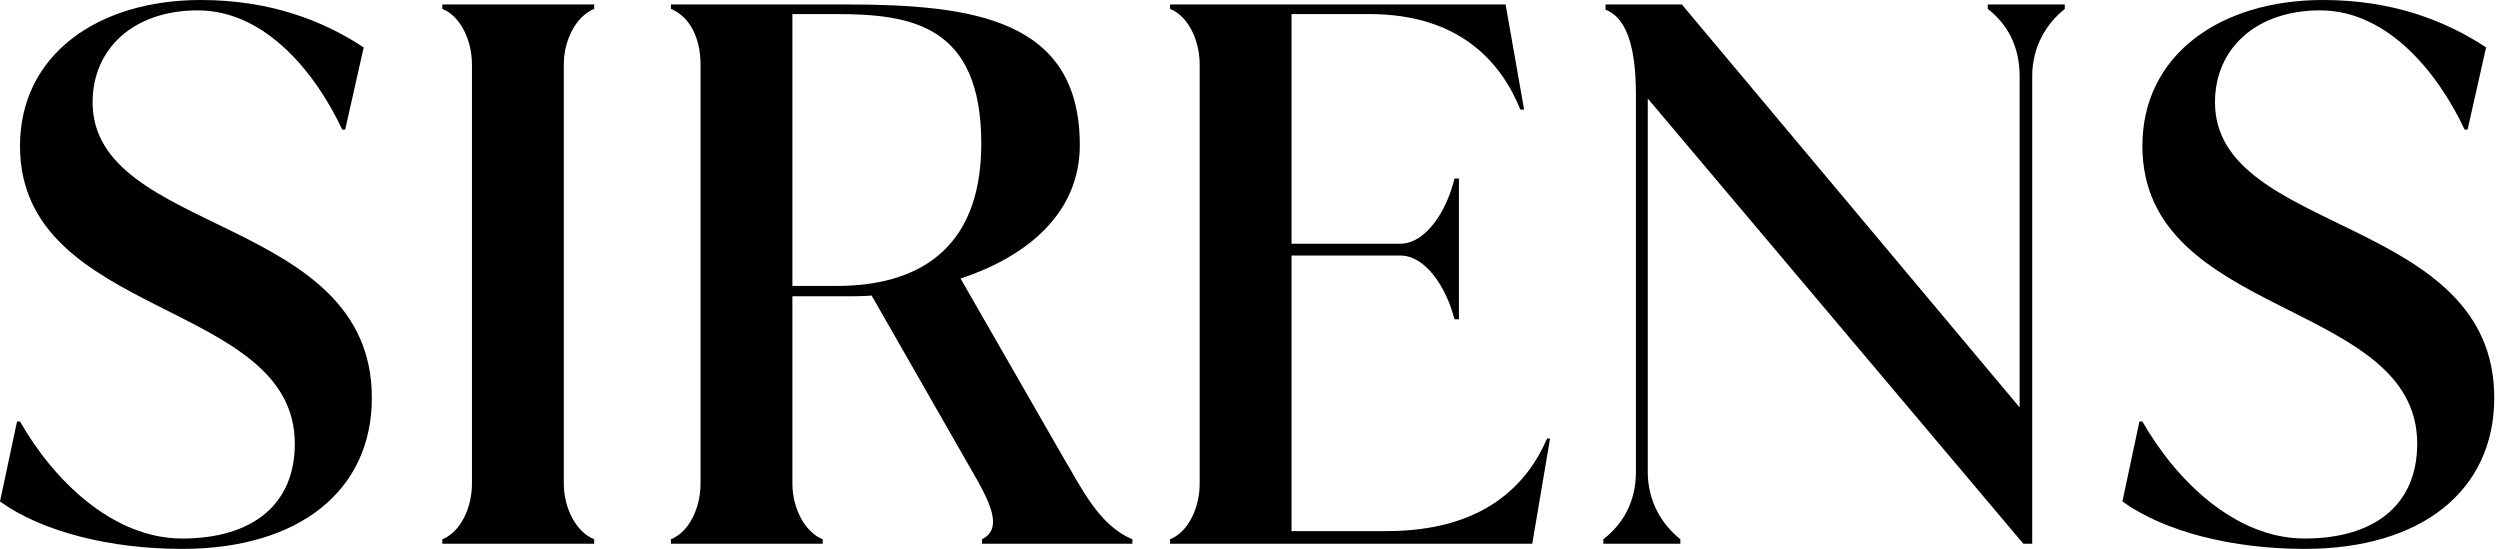
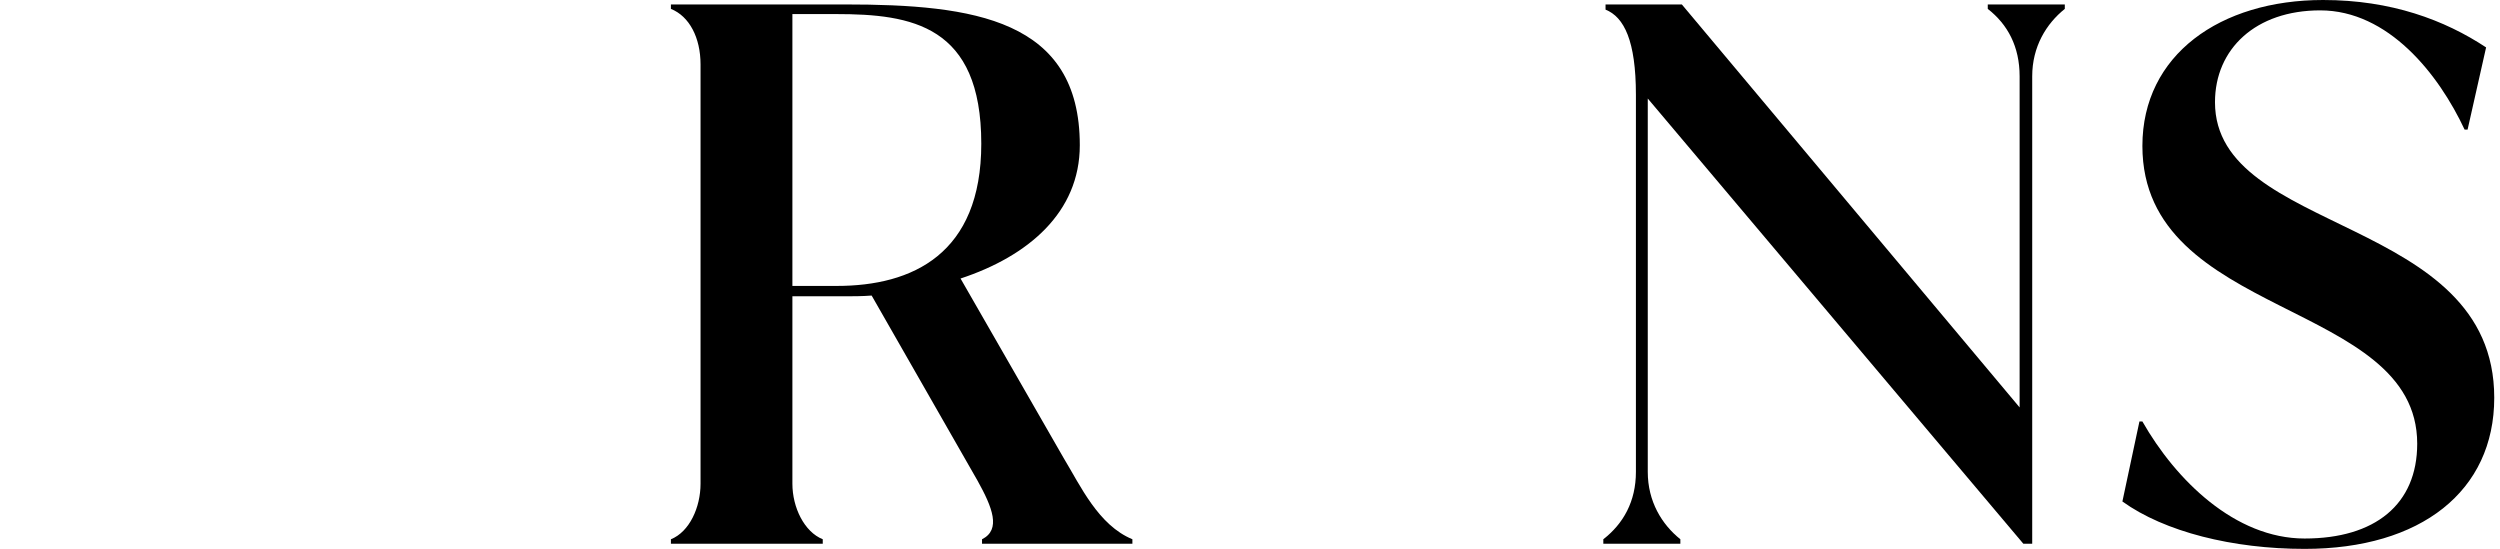
<svg xmlns="http://www.w3.org/2000/svg" fill="none" viewBox="0 0 405 89" height="89" width="405">
  <path fill="black" d="M373.348 88.92C361.708 88.92 350.668 86.16 343.828 81.24L346.588 68.28H347.068C352.468 77.76 362.068 87.24 373.348 87.24C384.748 87.24 391.588 81.72 391.588 71.88C391.588 48.48 347.068 51.72 347.068 23.64C347.068 8.88 359.668 0 376.348 0C387.388 0 396.028 3.24 402.748 7.68L399.748 21H399.268C395.068 12 386.908 1.68 375.868 1.68C365.428 1.68 358.828 7.92 358.828 16.56C358.828 38.16 404.068 34.8 404.068 64.44C404.068 79.56 392.188 88.92 373.348 88.92Z" />
  <path fill="black" d="M322.018 1.44V0.72H334.498V1.44C331.498 3.84 329.218 7.56 329.218 12.36V88.08H327.778L266.938 15.96V76.44C266.938 81.24 269.218 84.96 272.218 87.36V88.08H259.738V87.36C262.978 84.84 265.018 81.24 265.018 76.44V15.36C265.018 6.6 263.098 2.76 260.098 1.56V0.72H272.458L327.178 66V12.36C327.178 7.56 325.258 3.96 322.018 1.44Z" />
-   <path fill="black" d="M250.627 71.04H251.107L248.227 88.08H189.547V87.36C192.547 86.16 194.347 82.2 194.347 78.36V10.44C194.347 6.6 192.547 2.64 189.547 1.44V0.72H243.907L246.907 17.76H246.307C243.187 10.08 236.467 2.28 221.827 2.28H209.227V39.48H226.867C230.827 39.48 234.307 34.44 235.627 28.92H236.347V51.72H235.627C234.307 46.56 230.947 41.4 226.867 41.4H209.227V86.04H224.587C240.667 86.04 247.507 78.24 250.627 71.04Z" />
  <path fill="black" d="M155.608 45.12L172.287 74.16C175.047 78.72 177.928 85.08 183.448 87.36V88.08H159.088V87.36C162.208 85.8 160.768 82.2 158.368 77.88L141.207 47.88C139.647 48 138.088 48 136.528 48H128.368V78.36C128.368 82.2 130.287 86.16 133.287 87.36V88.08H108.688V87.36C111.688 86.16 113.488 82.2 113.488 78.36V10.44C113.488 6.12 111.688 2.64 108.688 1.44V0.72H136.888C157.768 0.72 174.928 3.12 174.928 23.52C174.928 34.44 166.528 41.52 155.608 45.12ZM128.368 46.32H135.567C147.807 46.32 158.968 41.16 158.968 23.28C158.968 4.08 147.688 2.28 135.448 2.28H128.368V46.32Z" />
-   <path fill="black" d="M96.256 88.08H71.656V87.36C74.656 86.16 76.456 82.2 76.456 78.36V10.44C76.456 6.6 74.656 2.64 71.656 1.44V0.72H96.256V1.44C93.256 2.64 91.336 6.6 91.336 10.44V78.36C91.336 82.2 93.256 86.16 96.256 87.36V88.08Z" />
-   <path fill="black" d="M29.52 88.92C17.88 88.92 6.84 86.16 0 81.24L2.76 68.28H3.24C8.64 77.76 18.24 87.24 29.52 87.24C40.92 87.24 47.76 81.72 47.76 71.88C47.76 48.48 3.24 51.72 3.24 23.64C3.24 8.88 15.84 0 32.52 0C43.56 0 52.2 3.24 58.92 7.68L55.92 21H55.44C51.24 12 43.08 1.68 32.04 1.68C21.6 1.68 15 7.92 15 16.56C15 38.16 60.24 34.8 60.24 64.44C60.24 79.56 48.36 88.92 29.52 88.92Z" />
</svg>